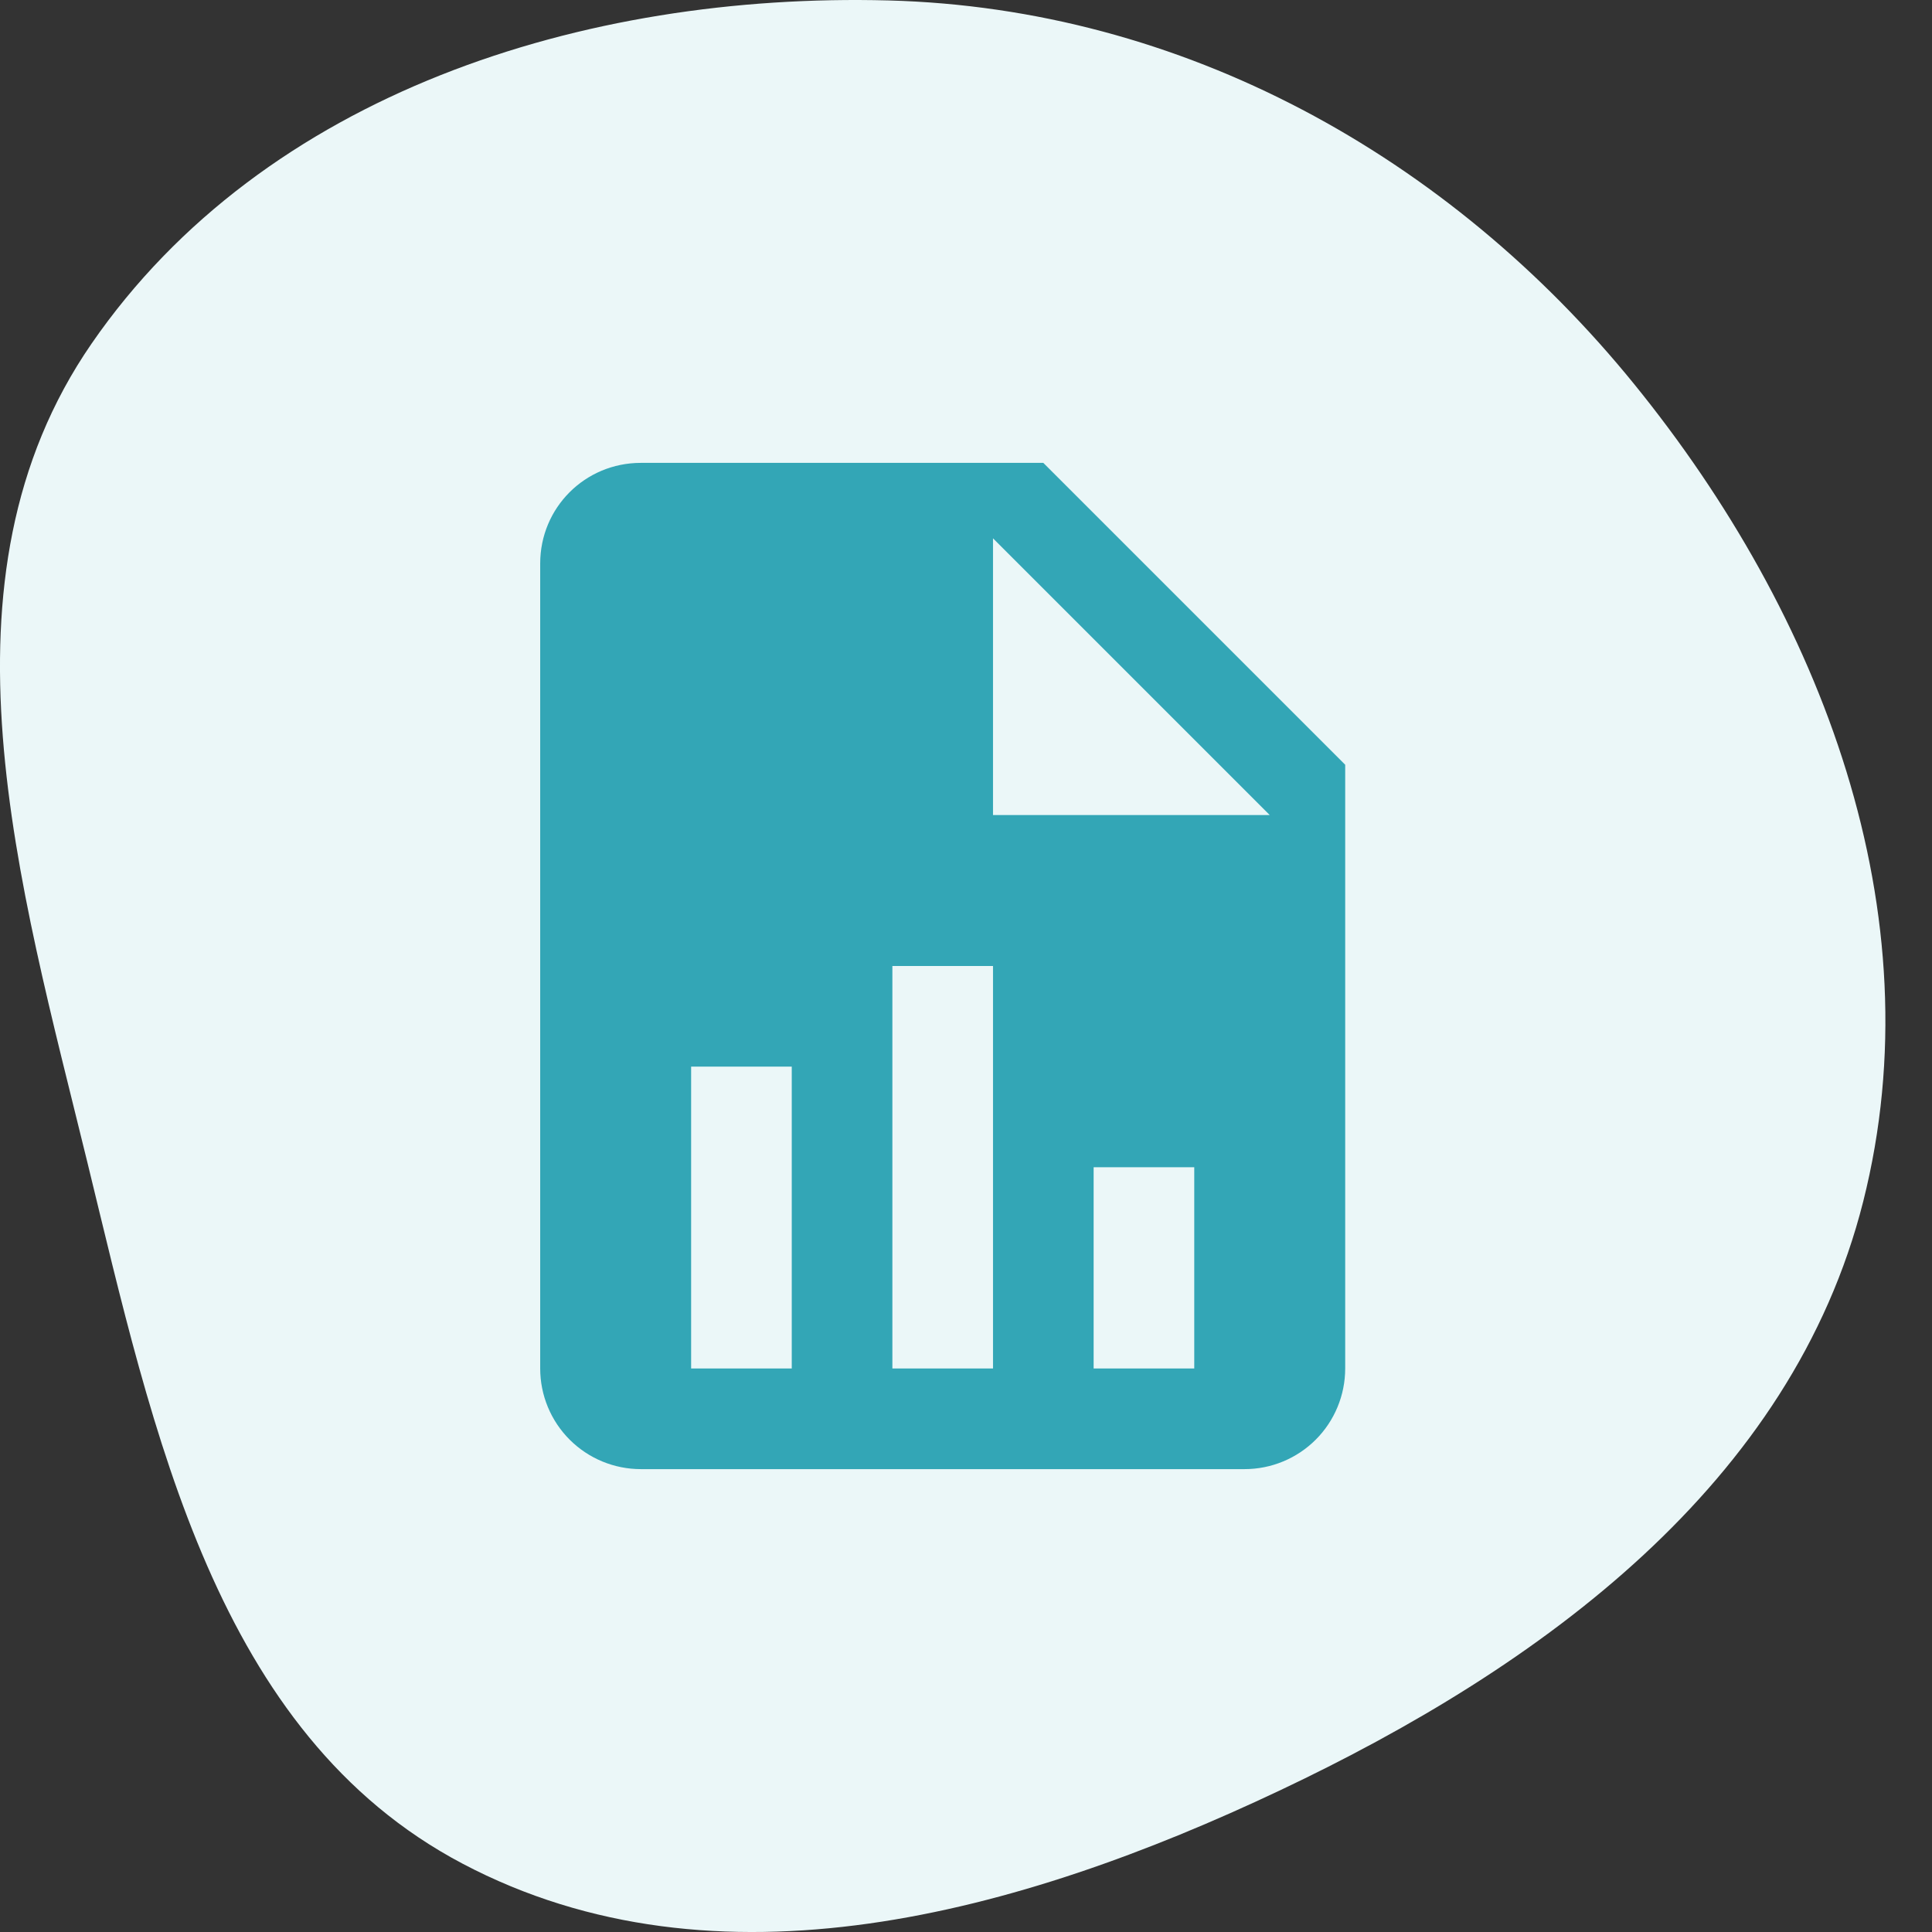
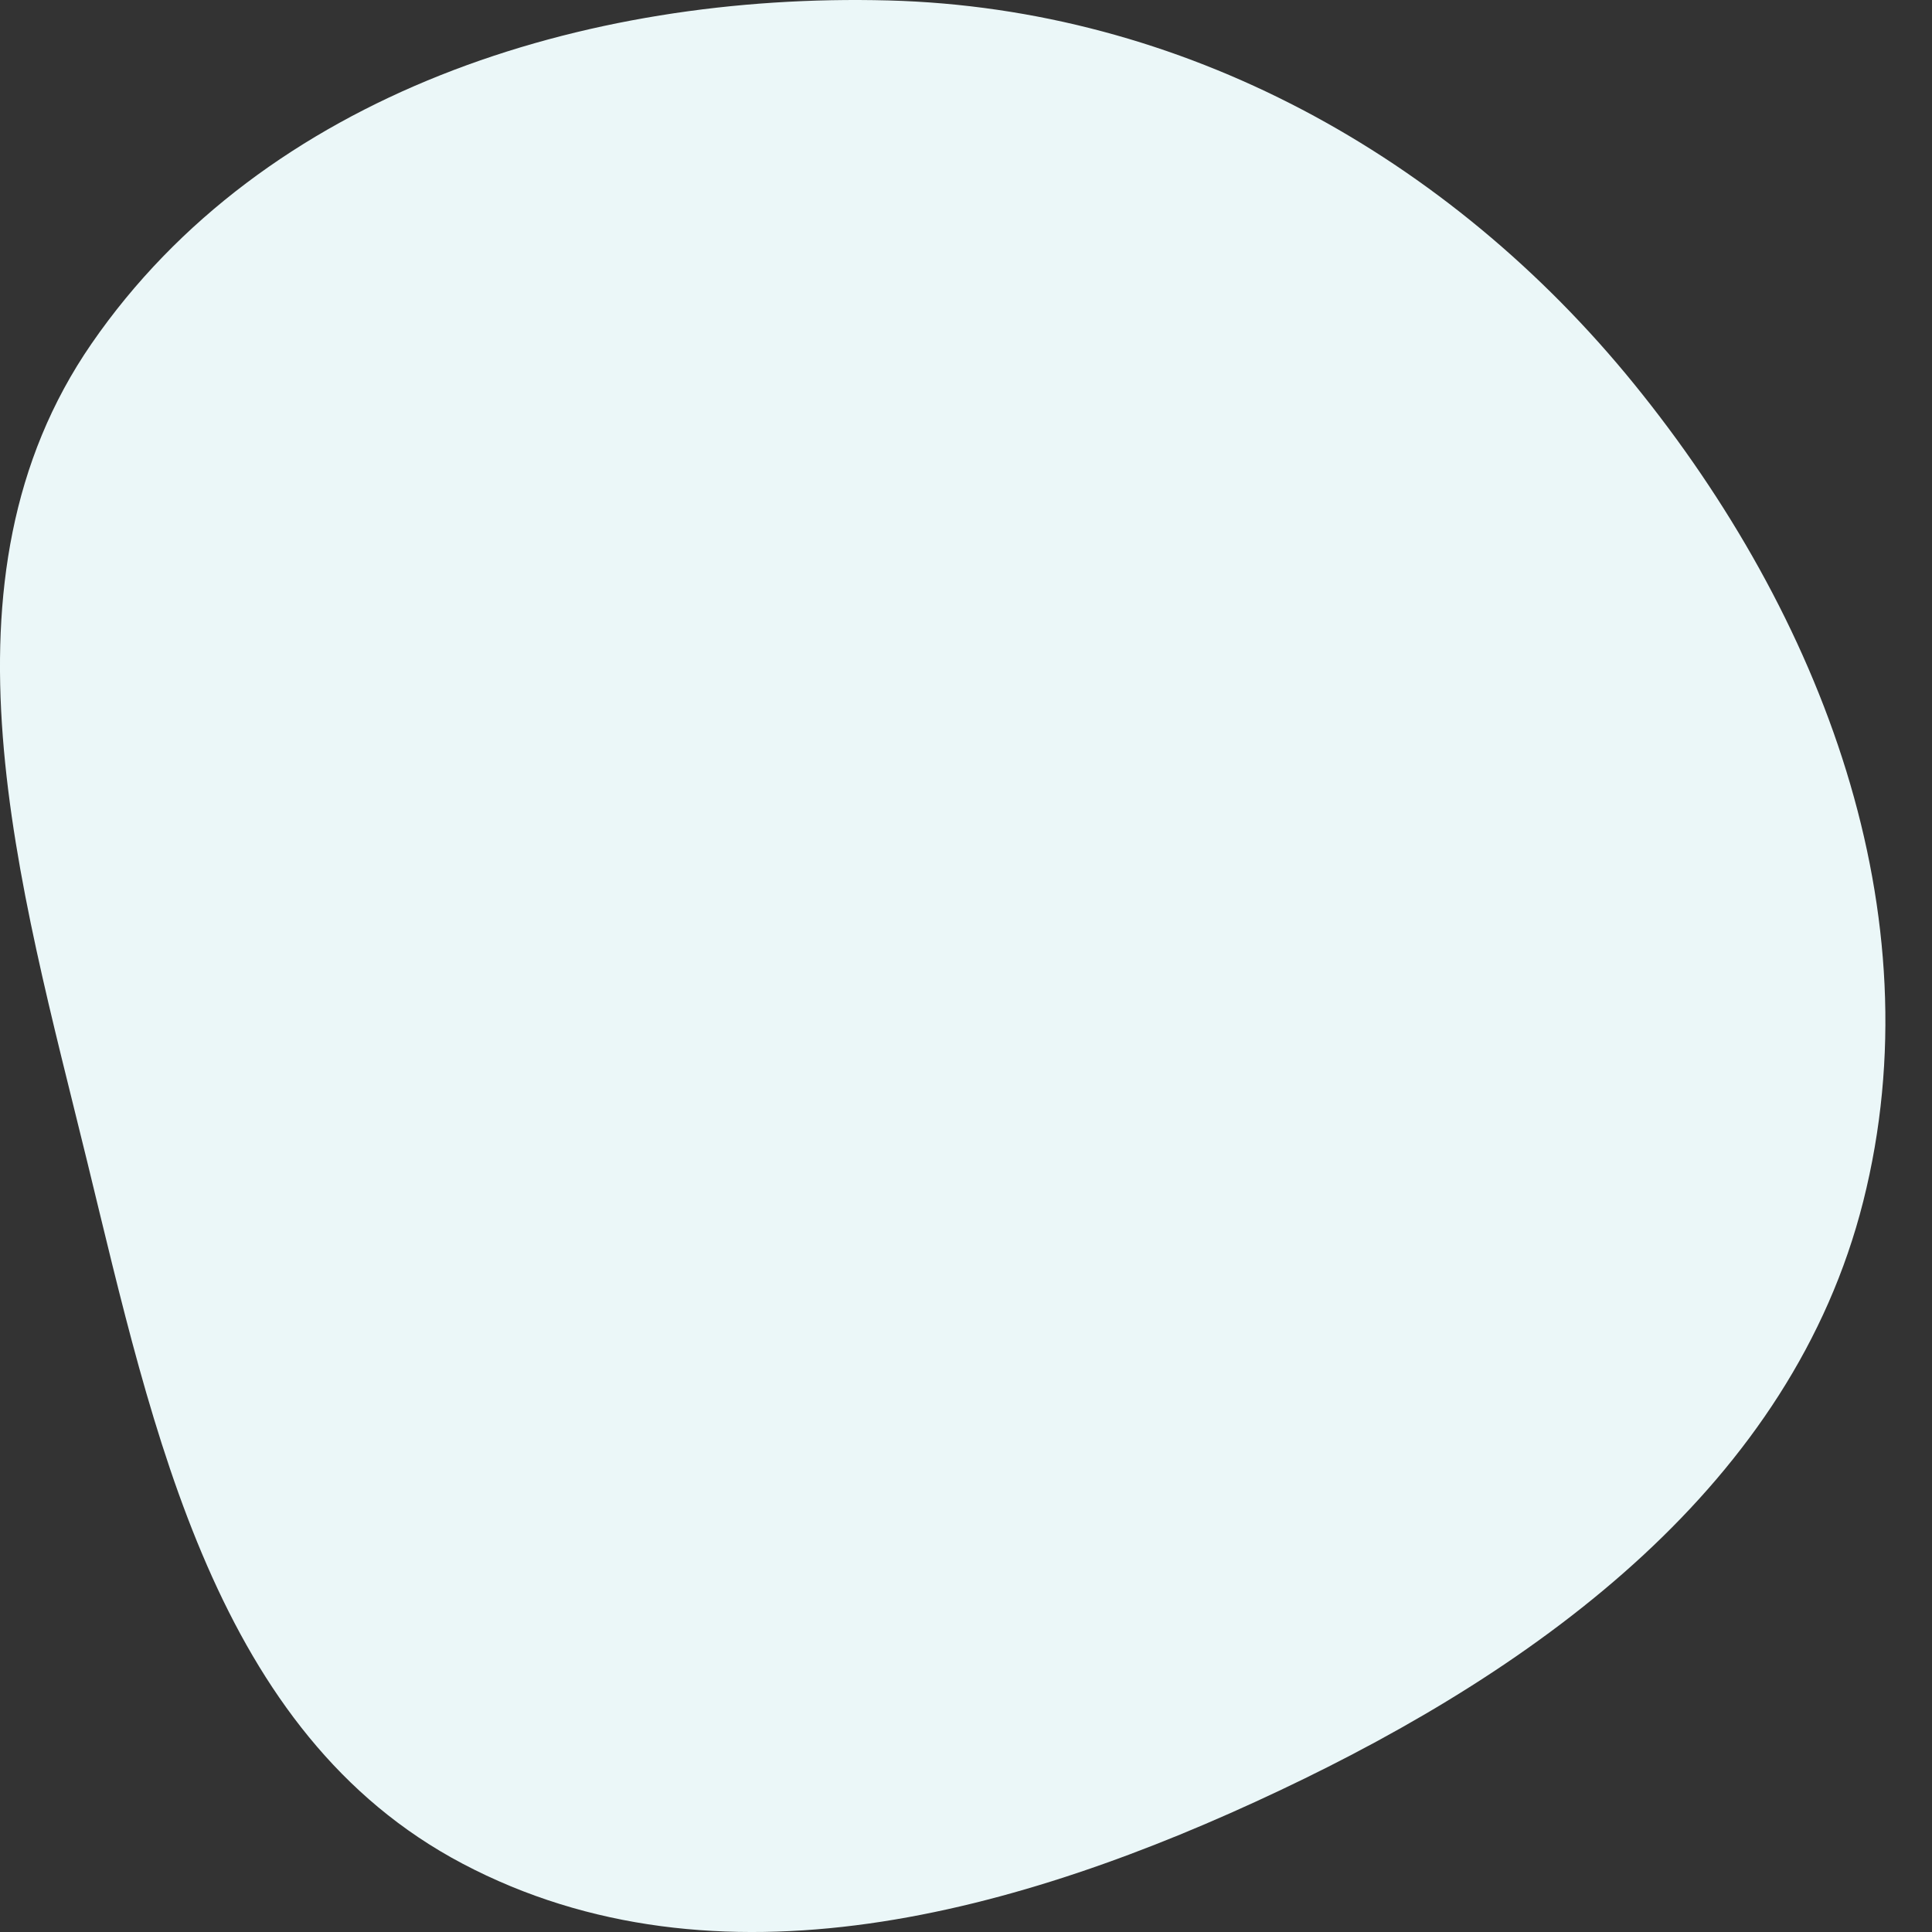
<svg xmlns="http://www.w3.org/2000/svg" width="48" height="48" viewBox="0 0 48 48" fill="none">
  <rect x="0" y="0" width="48" height="48" fill="#333333" stroke="none" />
  <path fill-rule="evenodd" clip-rule="evenodd" d="M22.073 0.011C29.379 0.204 35.998 3.872 40.603 9.546C45.263 15.288 48.1 22.681 46.291 29.851C44.522 36.859 38.319 41.401 31.784 44.489C25.324 47.543 17.81 49.635 11.49 46.301C5.357 43.066 3.812 35.602 2.168 28.867C0.478 21.94 -1.773 14.405 2.276 8.536C6.568 2.313 14.517 -0.188 22.073 0.011Z" fill="#EBF7F8" />
-   <path d="M24.671 20.25H31.546L24.671 13.375V20.25ZM15.921 11.5H25.921L33.421 19V34C33.421 34.663 33.158 35.299 32.689 35.768C32.22 36.237 31.584 36.5 30.921 36.5H15.921C15.258 36.5 14.622 36.237 14.153 35.768C13.684 35.299 13.421 34.663 13.421 34V14C13.421 12.613 14.534 11.5 15.921 11.5ZM17.171 34H19.671V26.5H17.171V34ZM22.171 34H24.671V24H22.171V34ZM27.171 34H29.671V29H27.171V34Z" fill="#33A6B6" />
</svg>